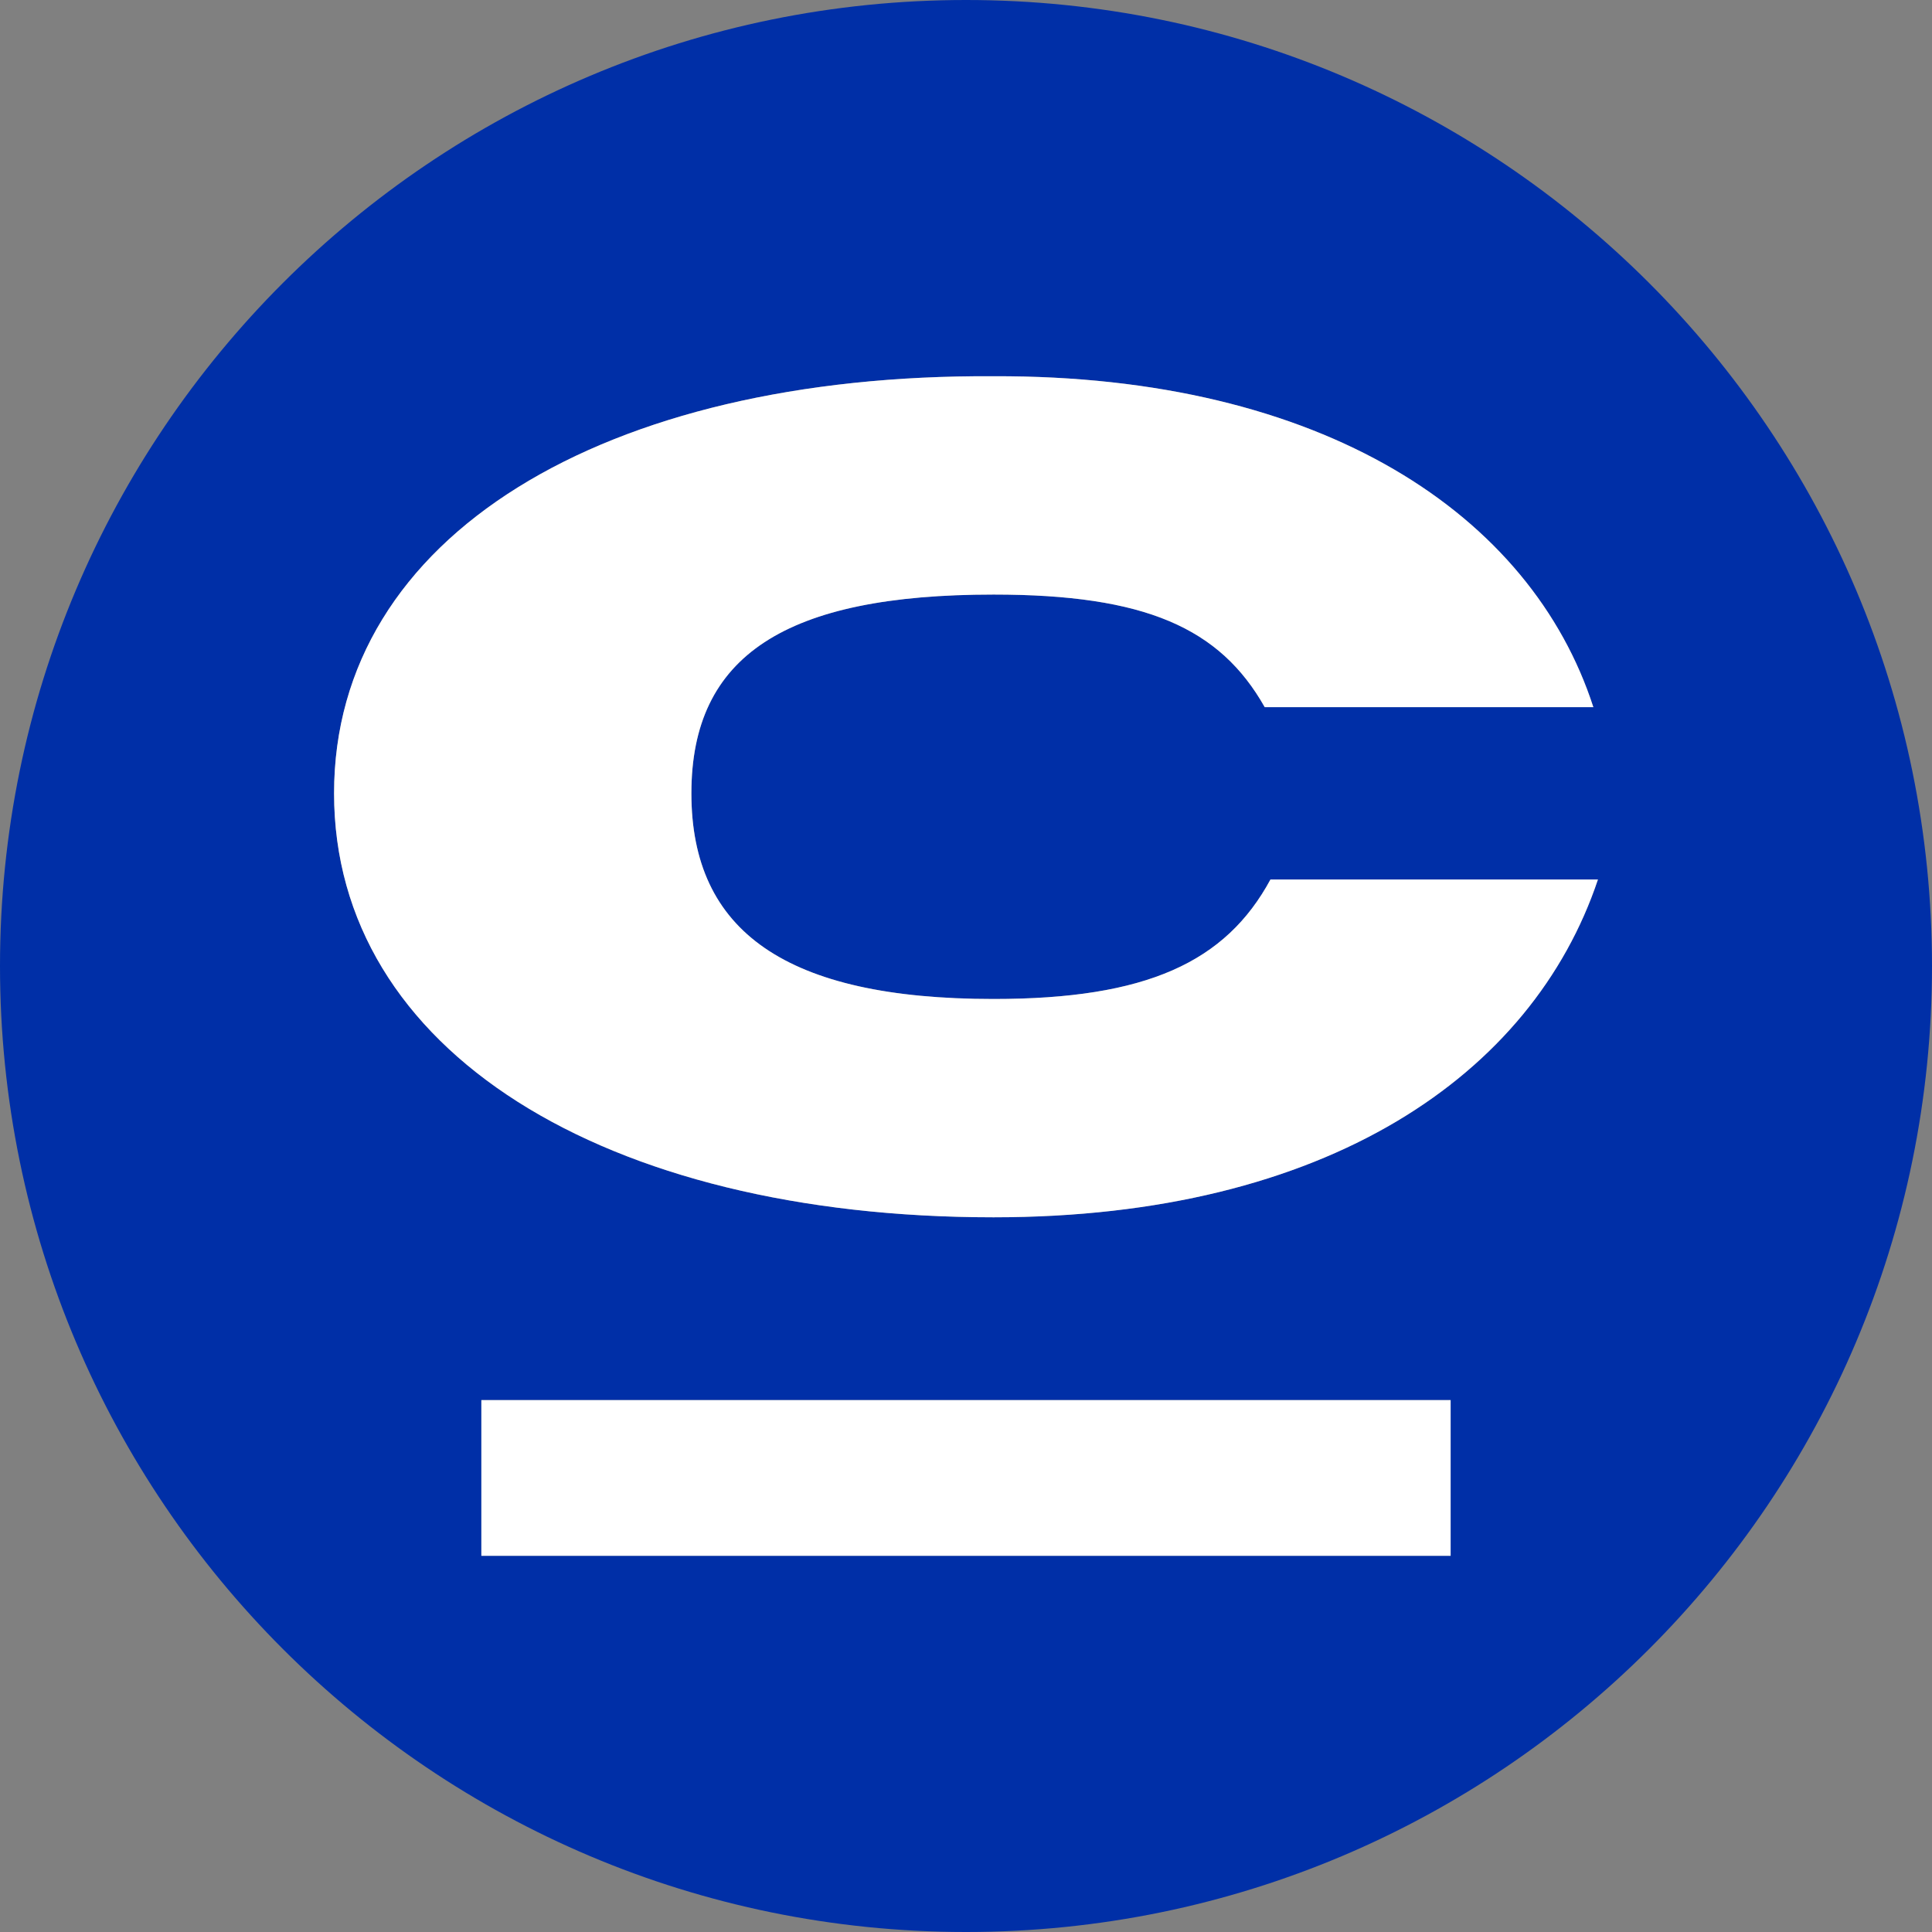
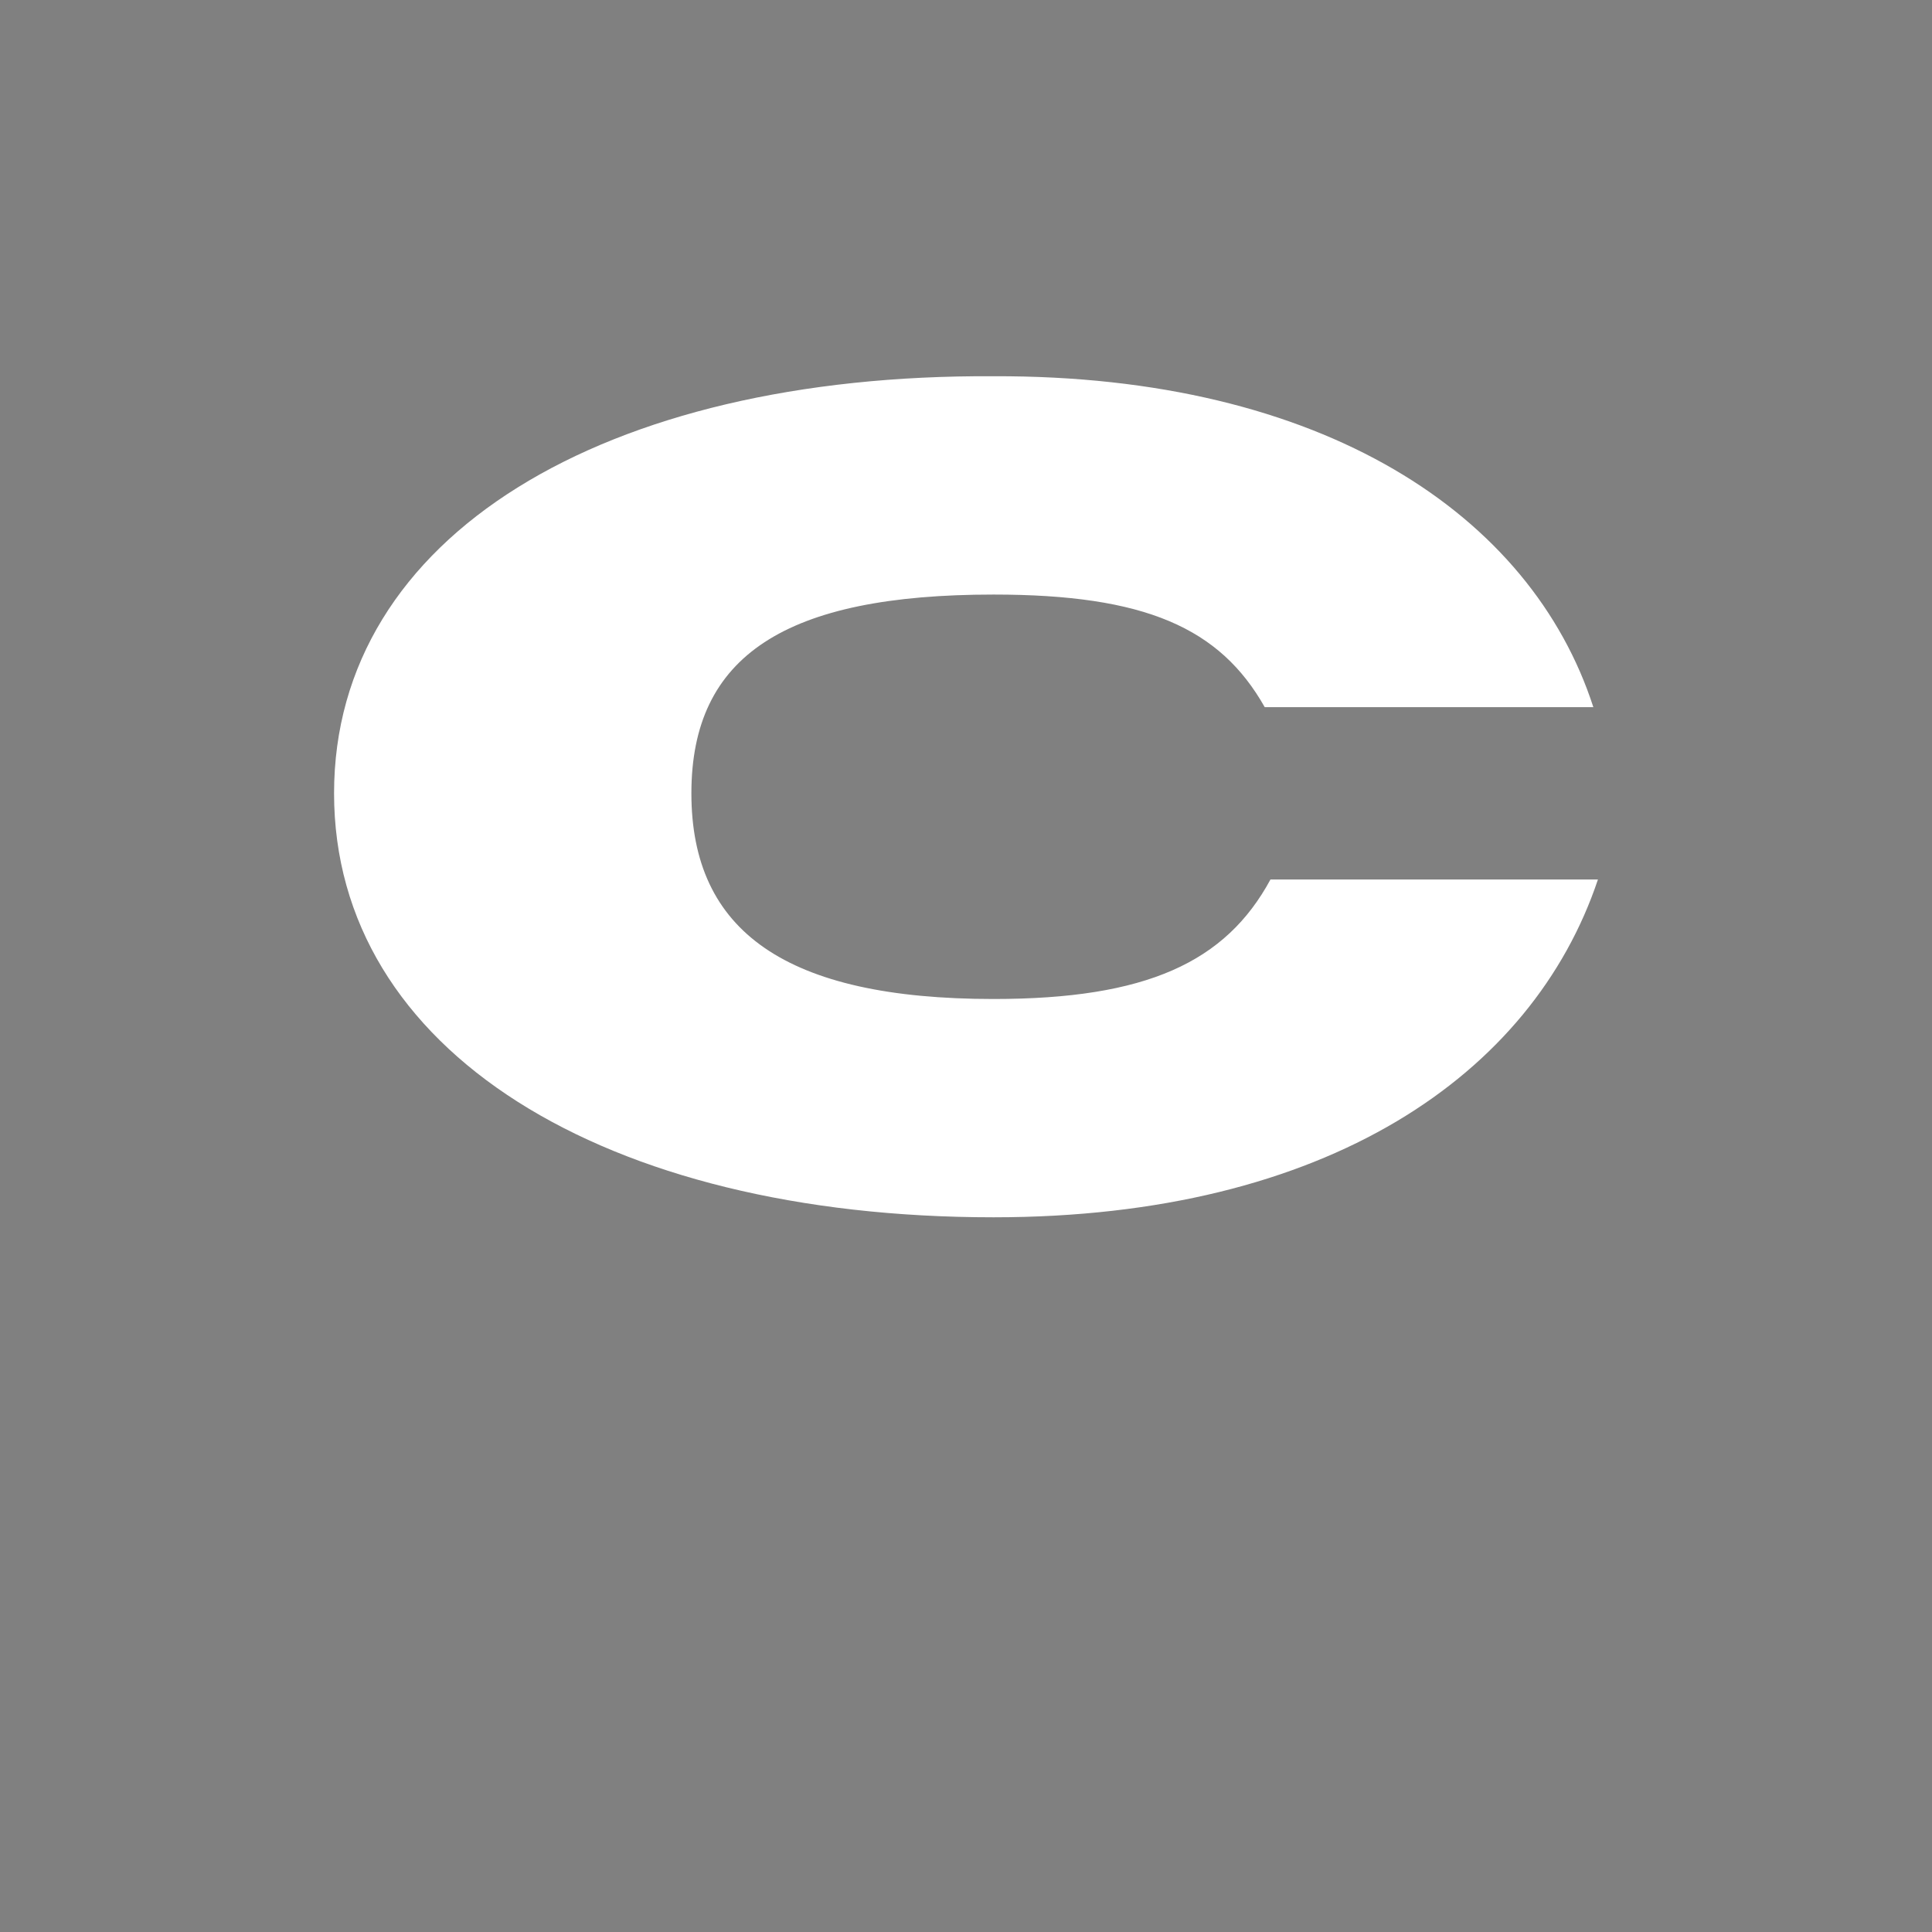
<svg xmlns="http://www.w3.org/2000/svg" id="_Слой_2" data-name="Слой 2" viewBox="0 0 1000 1000">
  <rect x="0" y="0" width="1000" height="1000" fill="#808080" stroke="none" />
  <defs>
    <style> .cls-1 { fill: #fff; } .cls-2 { fill: #002fa7; } </style>
  </defs>
  <g id="_Слой_1-2" data-name="Слой 1">
    <g>
-       <path class="cls-2" d="M500,0C223.85,0,0,223.86,0,500s223.85,500,500,500,500-223.85,500-500S776.14,0,500,0ZM750.84,805.28H249.15v-80.59h501.69v80.59ZM514.27,630.07c-201.61,0-341.36-86.23-341.36-219.45s139.75-217.06,341.36-215.88c170.68-.59,278.32,71.96,310.44,171.28h-170.09c-23.19-41.03-61.85-58.28-140.35-58.28-107.64,0-156.41,31.52-156.41,102.88s48.77,106.46,156.41,106.46c79.1,0,120.13-19.03,143.32-61.85h169.5c-33.9,101.1-140.35,174.84-312.82,174.84Z" />
-       <rect class="cls-1" x="249.15" y="724.69" width="501.69" height="80.59" />
      <path class="cls-1" d="M827.09,455.23c-33.9,101.1-140.35,174.84-312.82,174.84-201.61,0-341.36-86.23-341.36-219.45s139.75-217.06,341.36-215.88c170.68-.59,278.32,71.96,310.44,171.28h-170.09c-23.19-41.03-61.85-58.28-140.35-58.28-107.64,0-156.41,31.52-156.41,102.88s48.77,106.46,156.41,106.46c79.1,0,120.13-19.03,143.32-61.85h169.5Z" />
    </g>
  </g>
</svg>